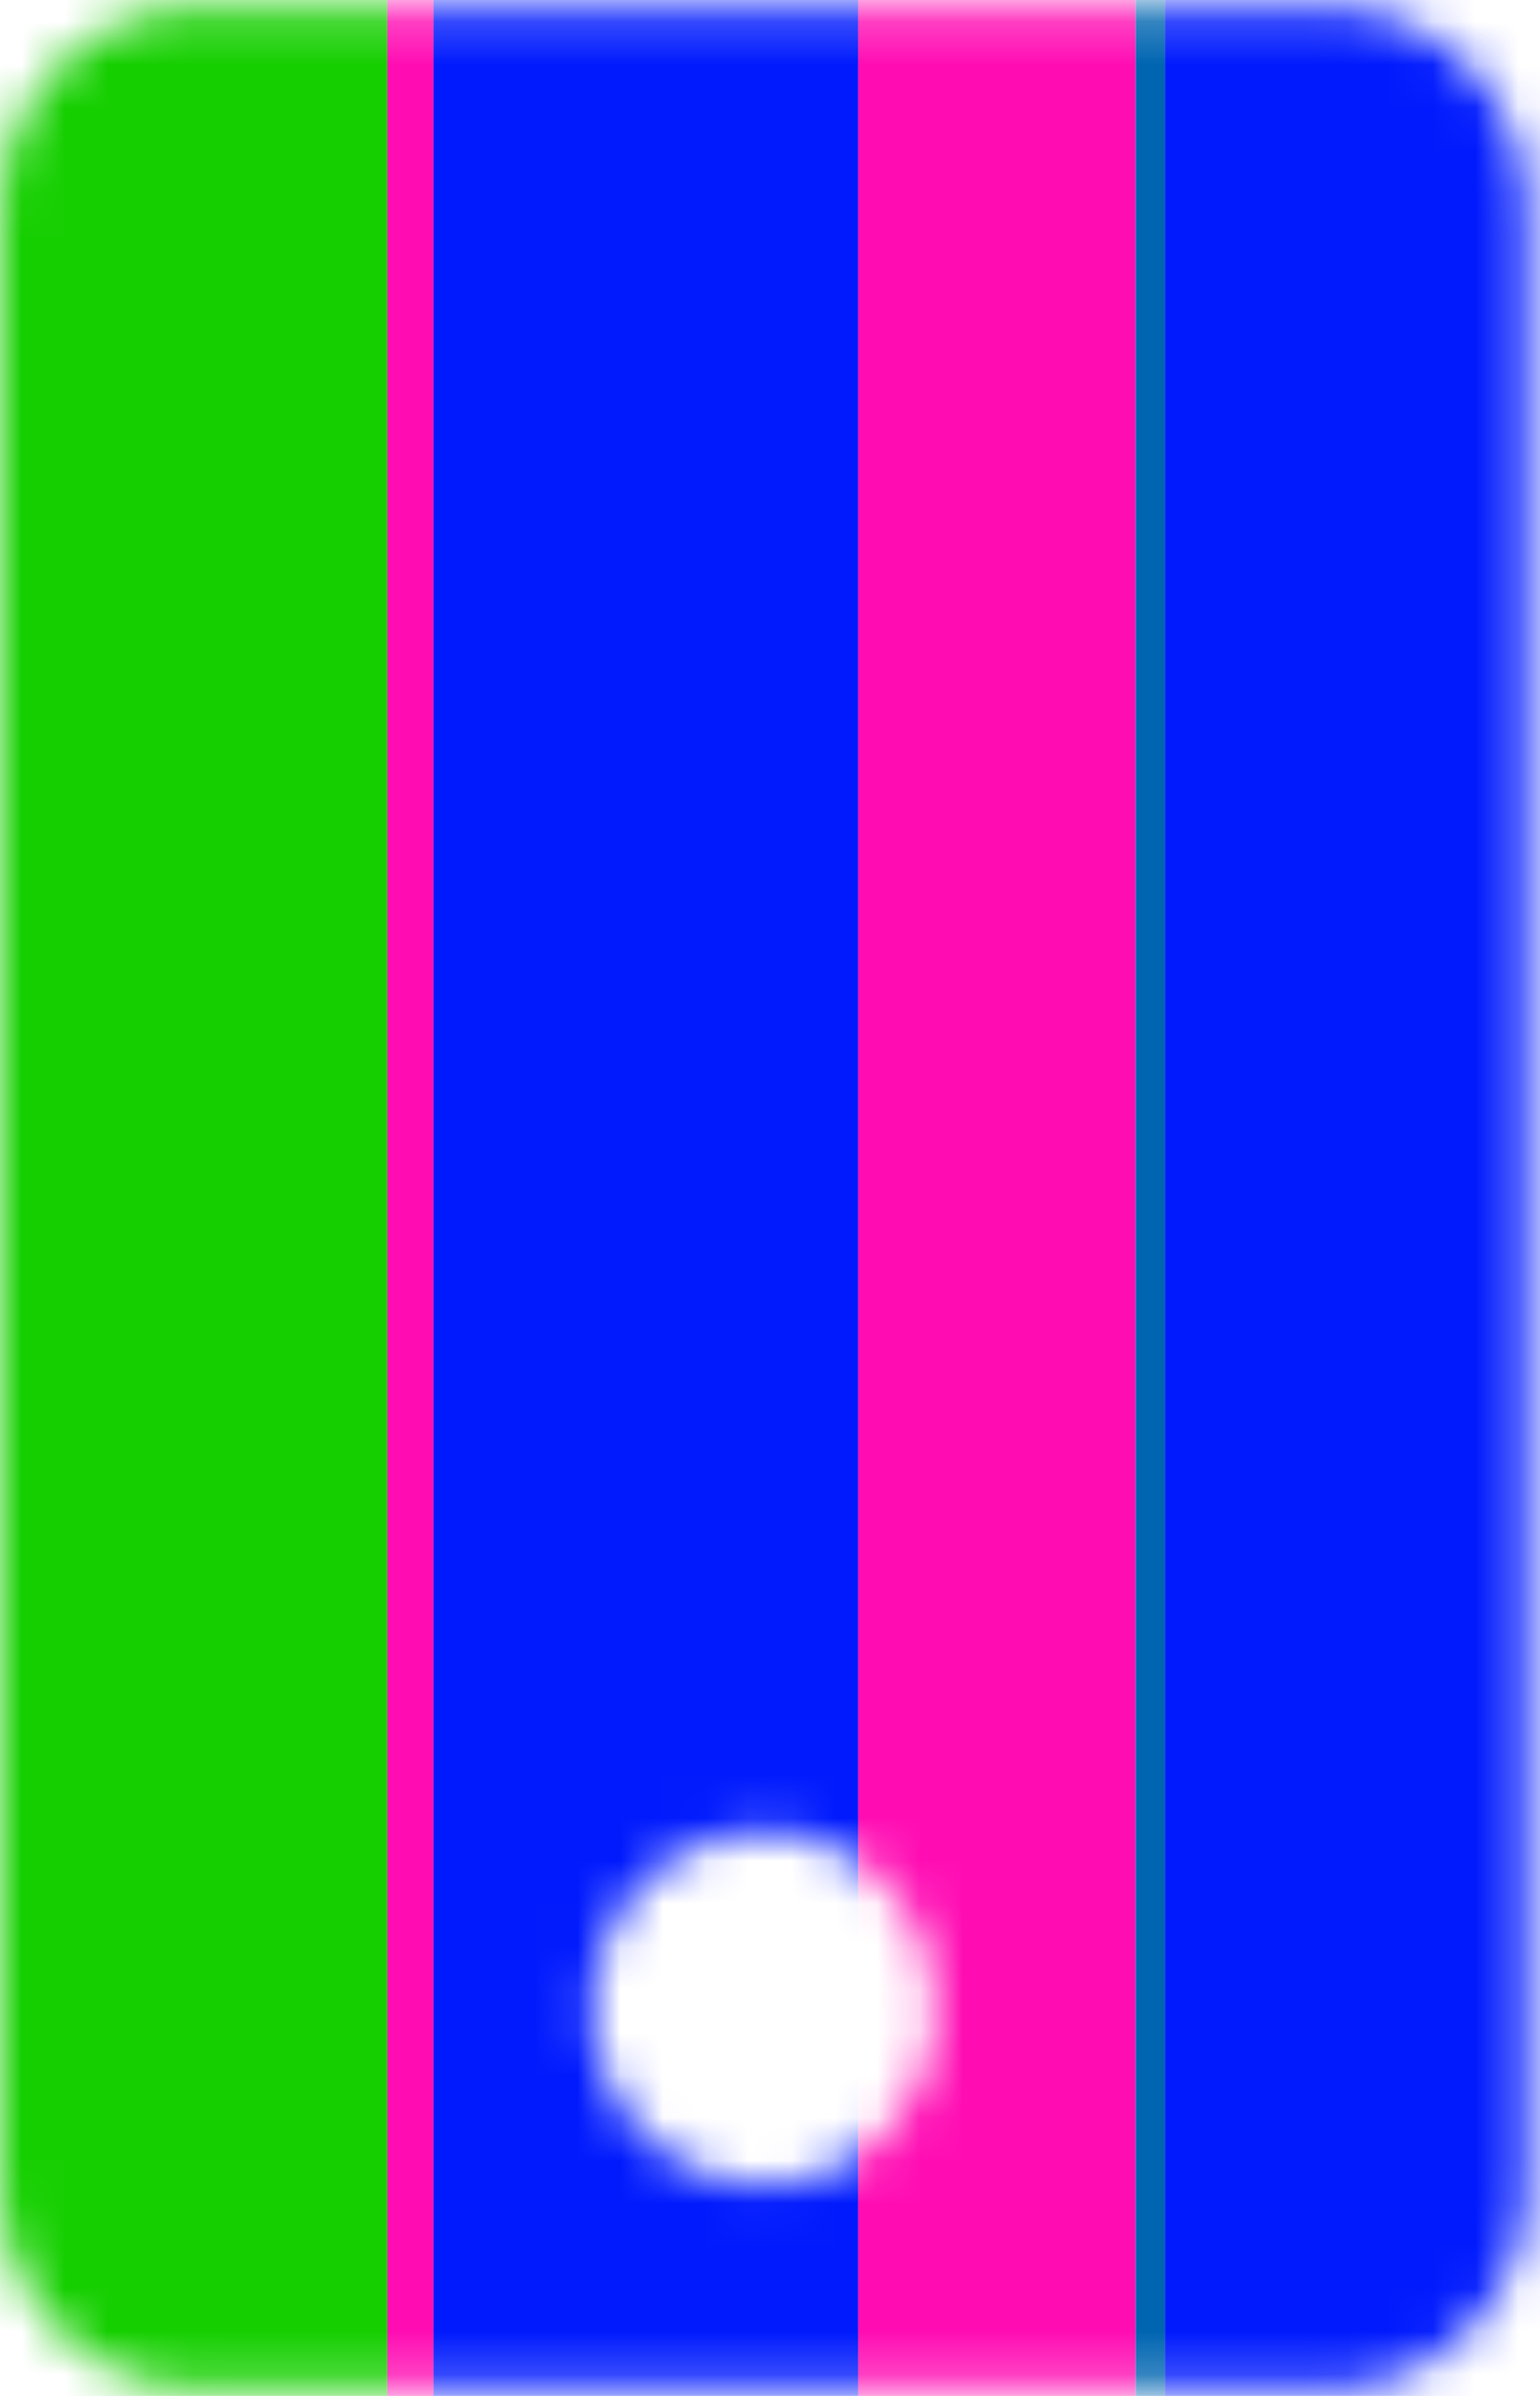
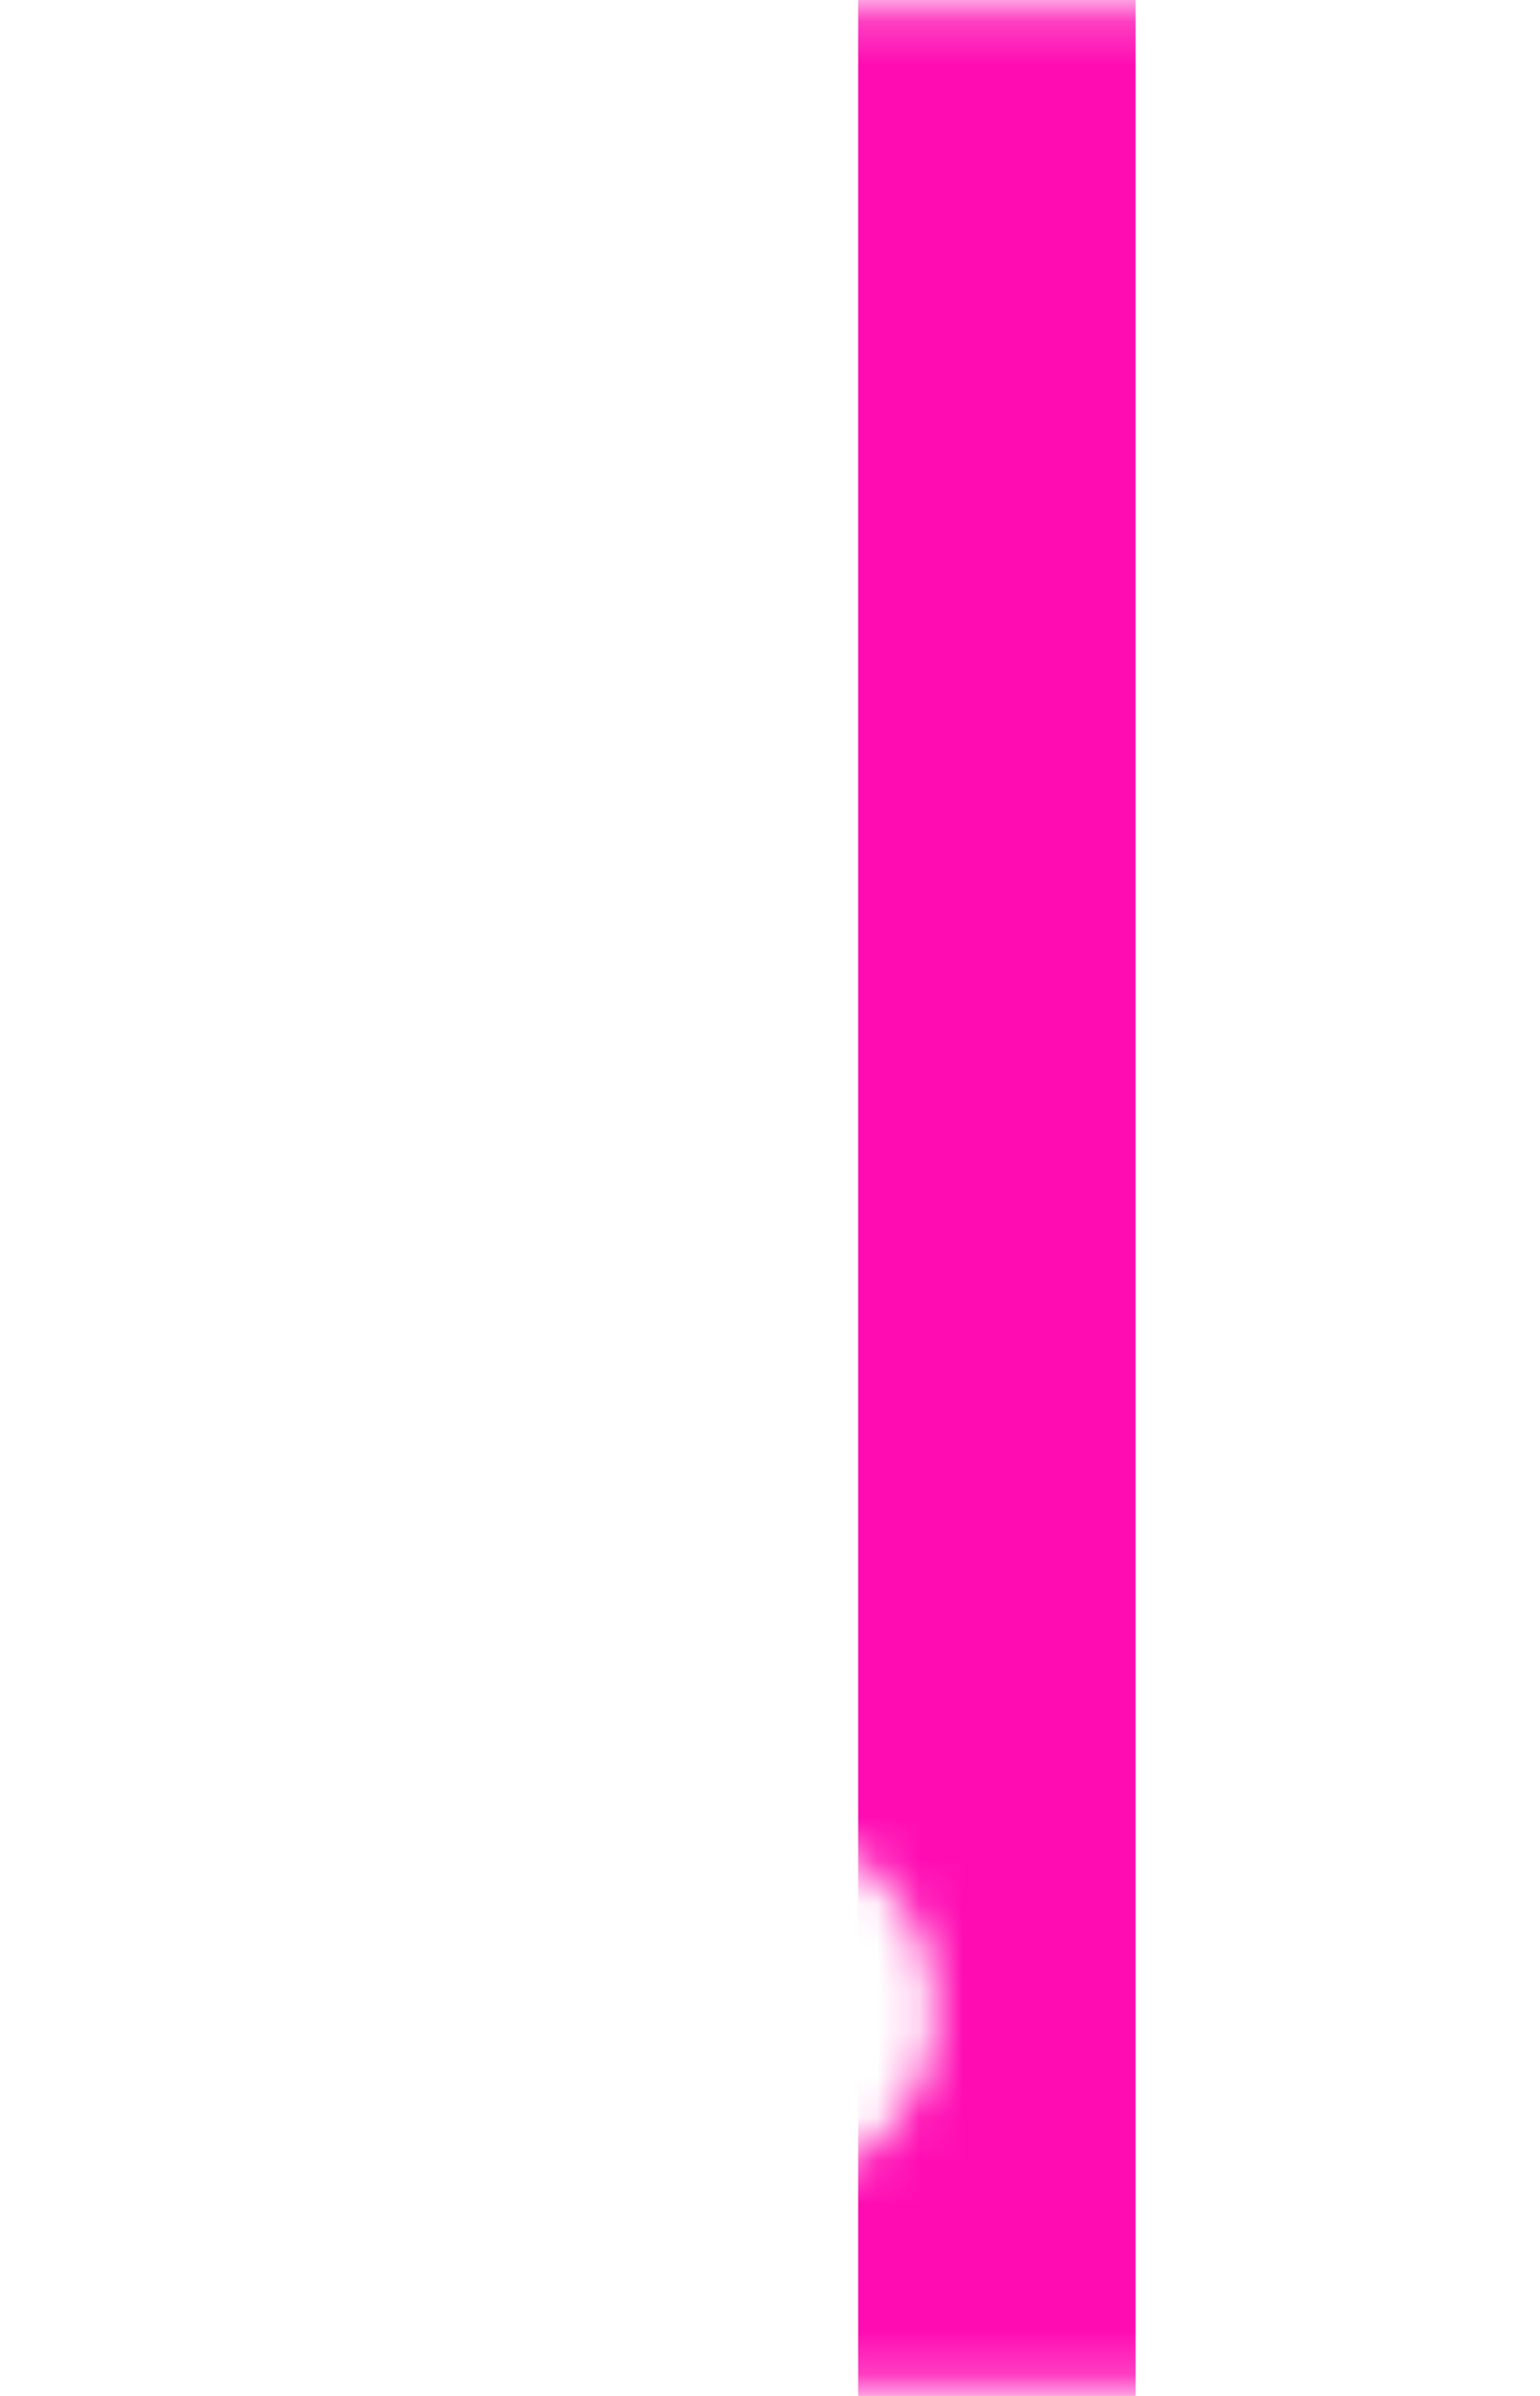
<svg xmlns="http://www.w3.org/2000/svg" width="36" height="56" viewBox="0 0 36 56" fill="none">
  <mask id="mask0_3206_588" style="mask-type:alpha" maskUnits="userSpaceOnUse" x="0" y="0" width="36" height="56">
    <path d="M0 4.912V51.088C0 52.344 0.485 53.548 1.349 54.436C2.213 55.325 3.385 55.824 4.607 55.824H31.096C32.318 55.824 33.49 55.325 34.354 54.436C35.218 53.548 35.703 52.344 35.703 51.088V4.912C35.703 3.656 35.218 2.452 34.354 1.564C33.49 0.675 32.318 0.177 31.096 0.177H4.607C3.385 0.177 2.213 0.675 1.349 1.564C0.485 2.452 0 3.656 0 4.912ZM17.852 51.088C17.054 51.088 16.275 50.845 15.612 50.389C14.949 49.934 14.432 49.287 14.127 48.529C13.822 47.772 13.742 46.939 13.898 46.135C14.053 45.331 14.437 44.593 15.001 44.014C15.565 43.434 16.283 43.039 17.065 42.879C17.847 42.719 18.657 42.802 19.394 43.115C20.131 43.429 20.76 43.96 21.203 44.642C21.646 45.323 21.883 46.124 21.883 46.944C21.881 48.042 21.455 49.095 20.7 49.872C19.944 50.649 18.92 51.086 17.852 51.088Z" fill="white" />
  </mask>
  <g mask="url(#mask0_3206_588)">
-     <path d="M-0.576 -0.416H9.055V56.416H-0.576V-0.416Z" fill="#16CF01" />
-     <path d="M9.055 -0.416H10.136V56.416H9.055V-0.416Z" fill="#FF0DB3" />
-     <path d="M10.135 -0.416H20.061V56.416H10.135V-0.416Z" fill="#001AFD" />
    <path d="M20.061 -0.416H26.547V56.416H20.061V-0.416Z" fill="#FF0DB3" />
-     <path d="M26.549 -0.416H27.237V56.416H26.549V-0.416Z" fill="#0065B1" />
-     <path d="M27.234 -0.416H36.276V56.416H27.234V-0.416Z" fill="#001AFD" />
  </g>
</svg>